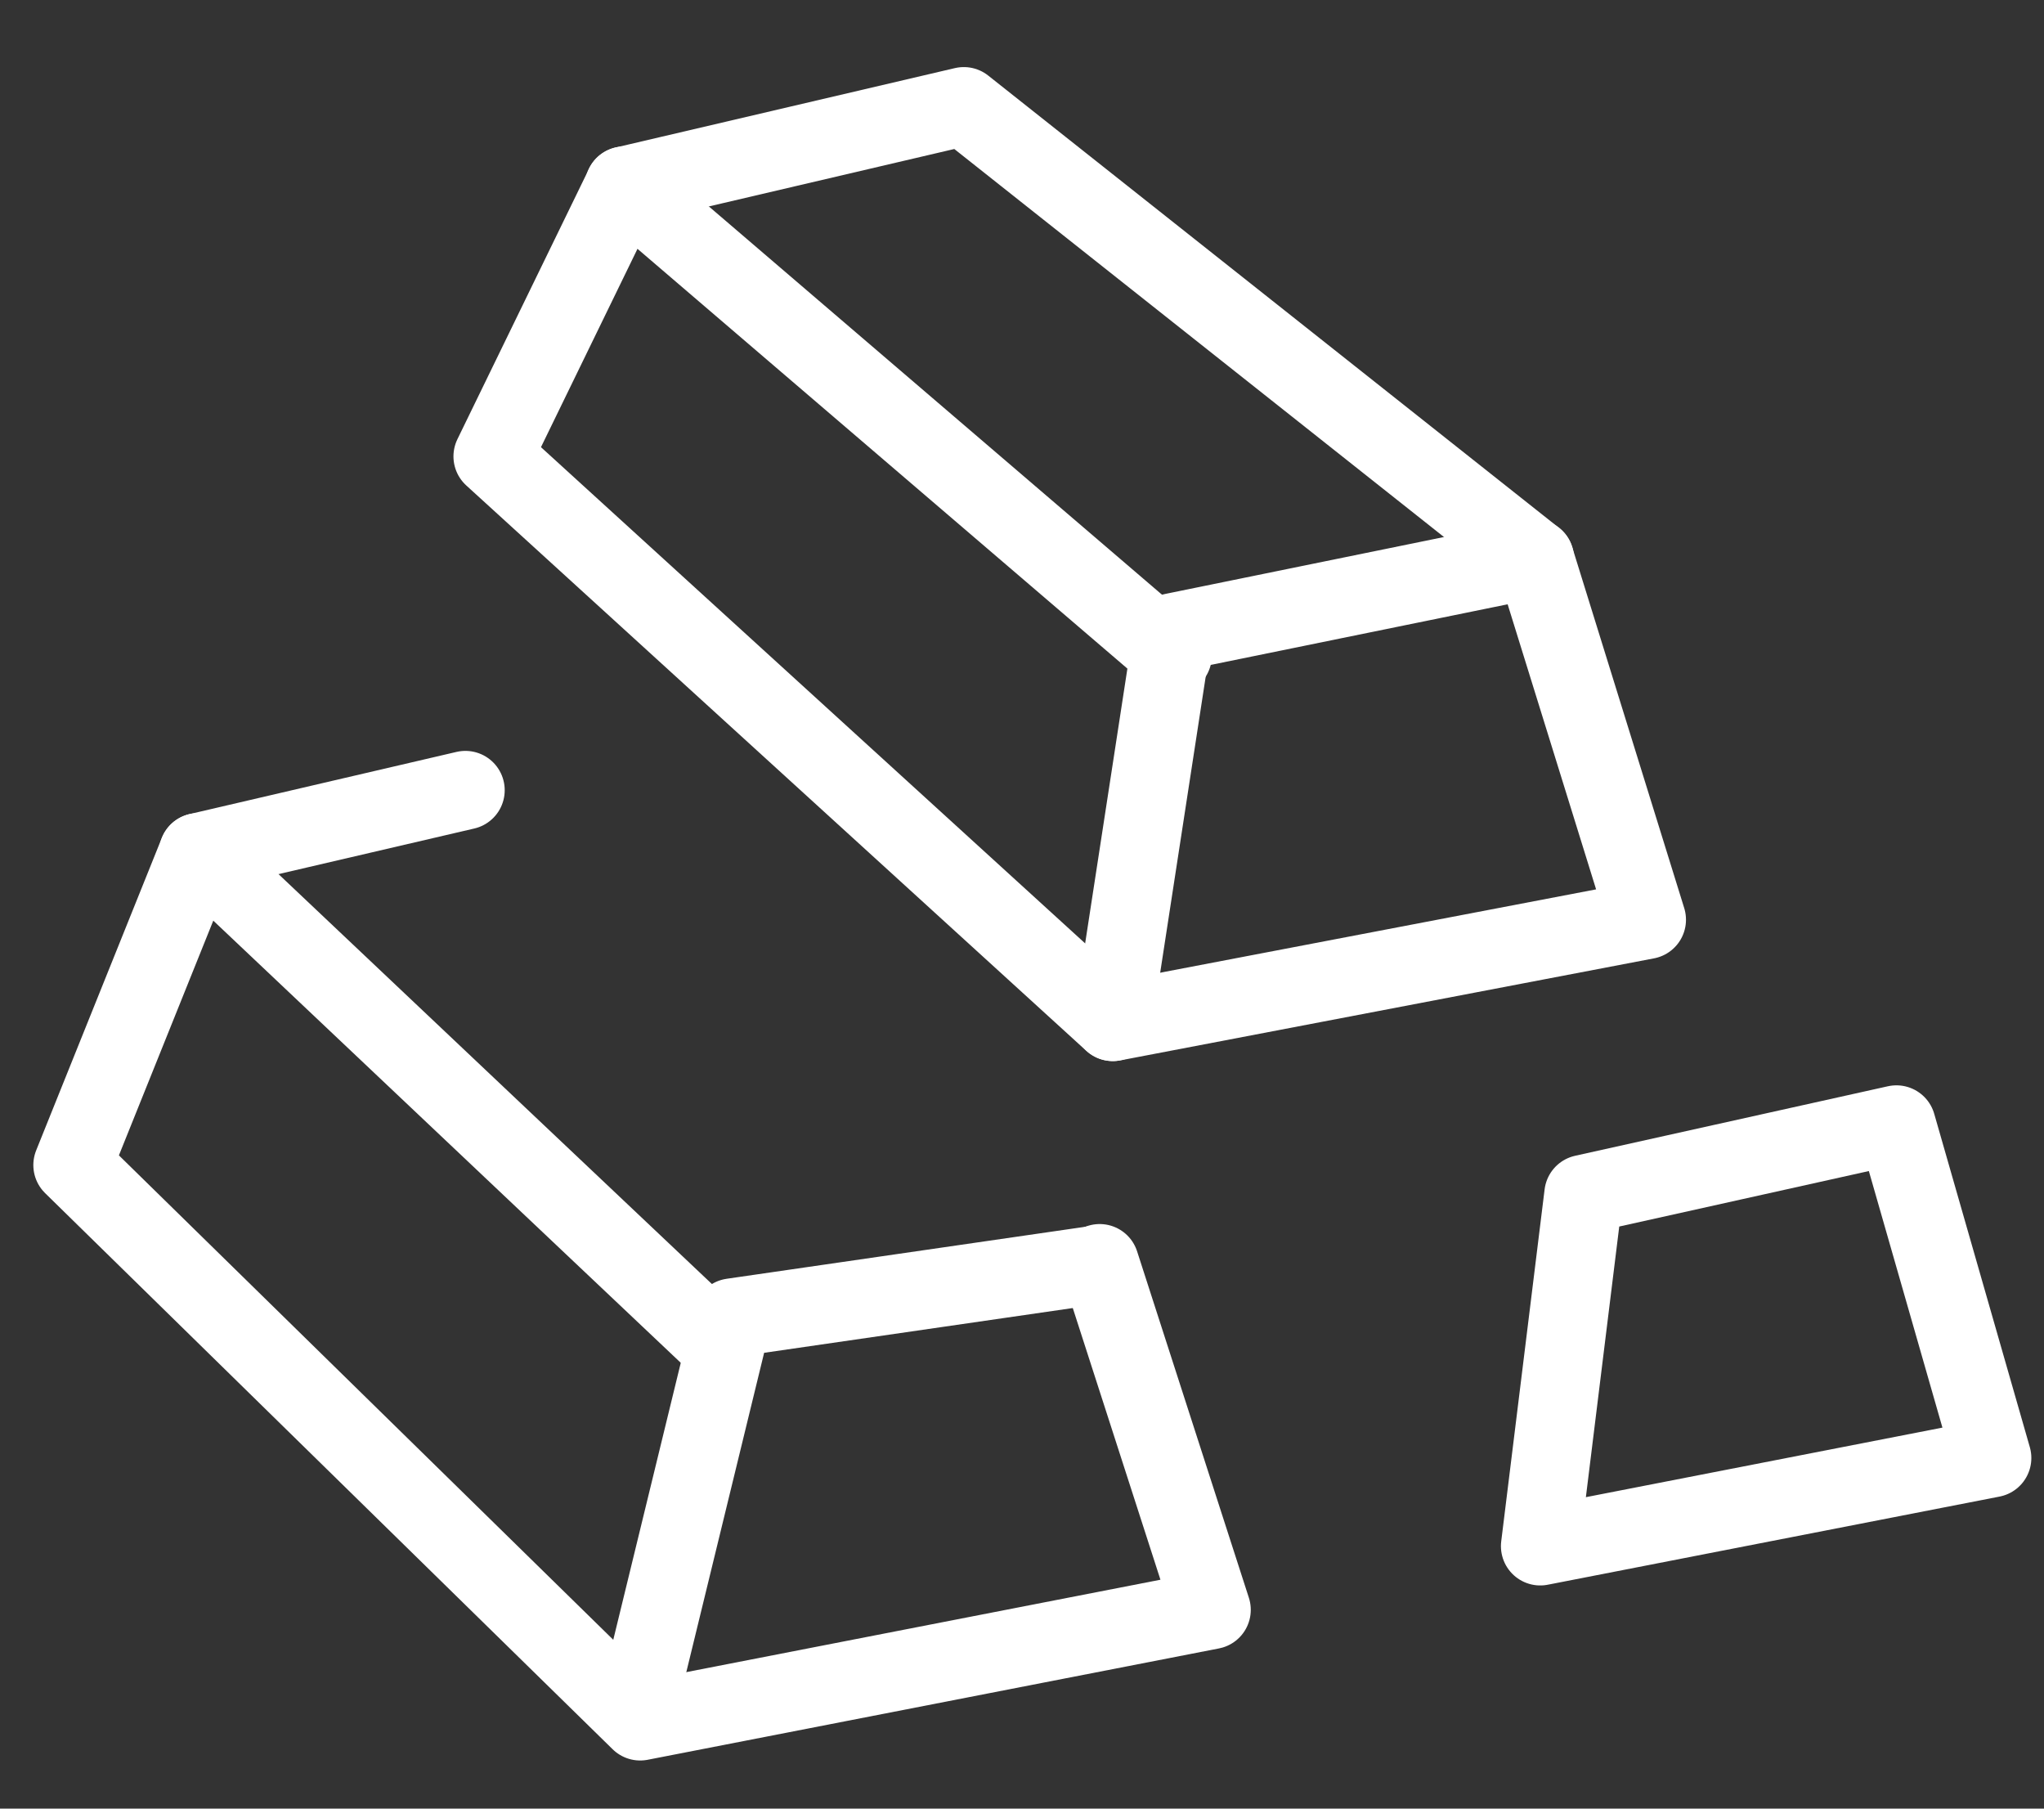
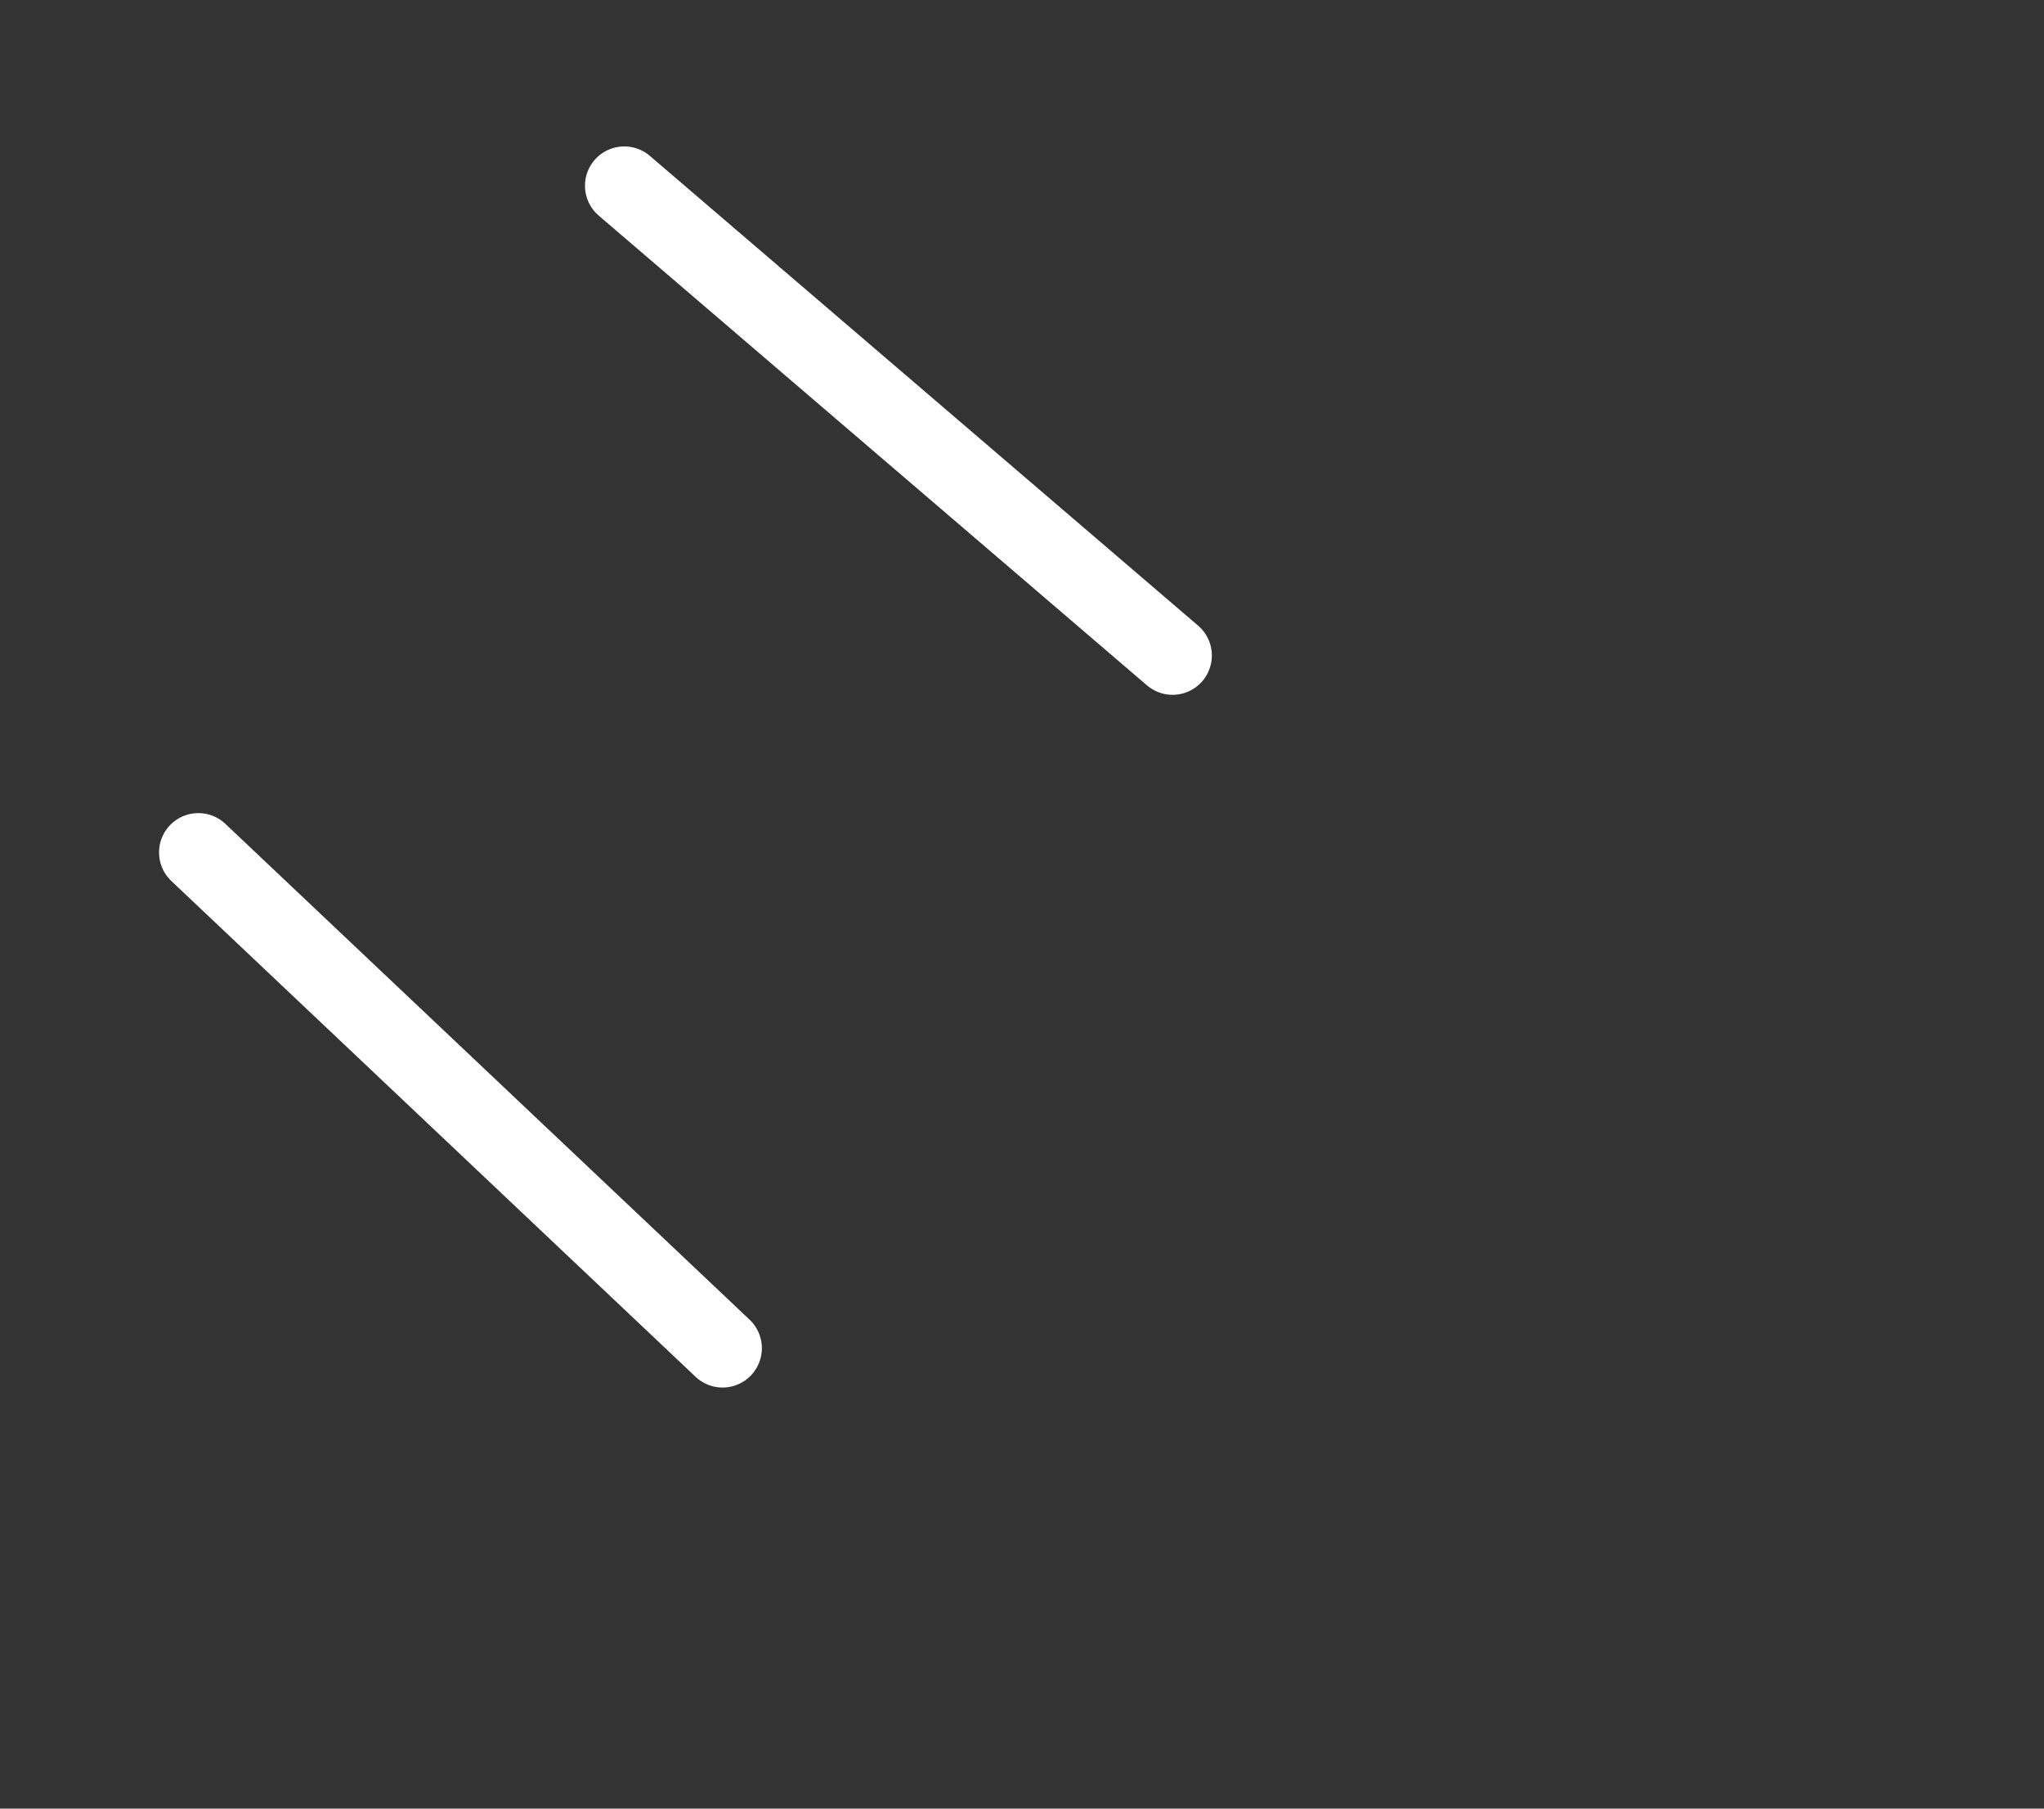
<svg xmlns="http://www.w3.org/2000/svg" fill="none" viewBox="0 0 26 23" height="23" width="26">
  <rect x="0" y="0" width="26" height="23" fill="#333333" stroke="none" />
-   <path stroke-linejoin="round" stroke="white" d="M12.26 1.353L19.521 7.105L20.946 11.696L14.155 12.994L6.268 5.804L7.943 2.363L12.26 1.353Z" />
  <path stroke-linecap="round" stroke="white" d="M7.941 2.362L14.915 8.336" />
-   <path stroke-linejoin="round" stroke-linecap="round" stroke="white" d="M14.156 12.993L14.917 8.044L19.522 7.104M13.988 16.066L15.41 20.472L8.143 21.888L0.924 14.816L2.523 10.84L5.92 10.049" />
  <path stroke-linecap="round" stroke="white" d="M2.523 10.84L9.191 17.145" />
-   <path stroke-linejoin="round" stroke-linecap="round" stroke="white" d="M8.141 21.569L9.314 16.757L13.984 16.08" />
-   <path stroke-linejoin="round" stroke="white" d="M20.144 15.186L19.592 19.662L25.339 18.541L24.123 14.302L20.144 15.186Z" />
</svg>